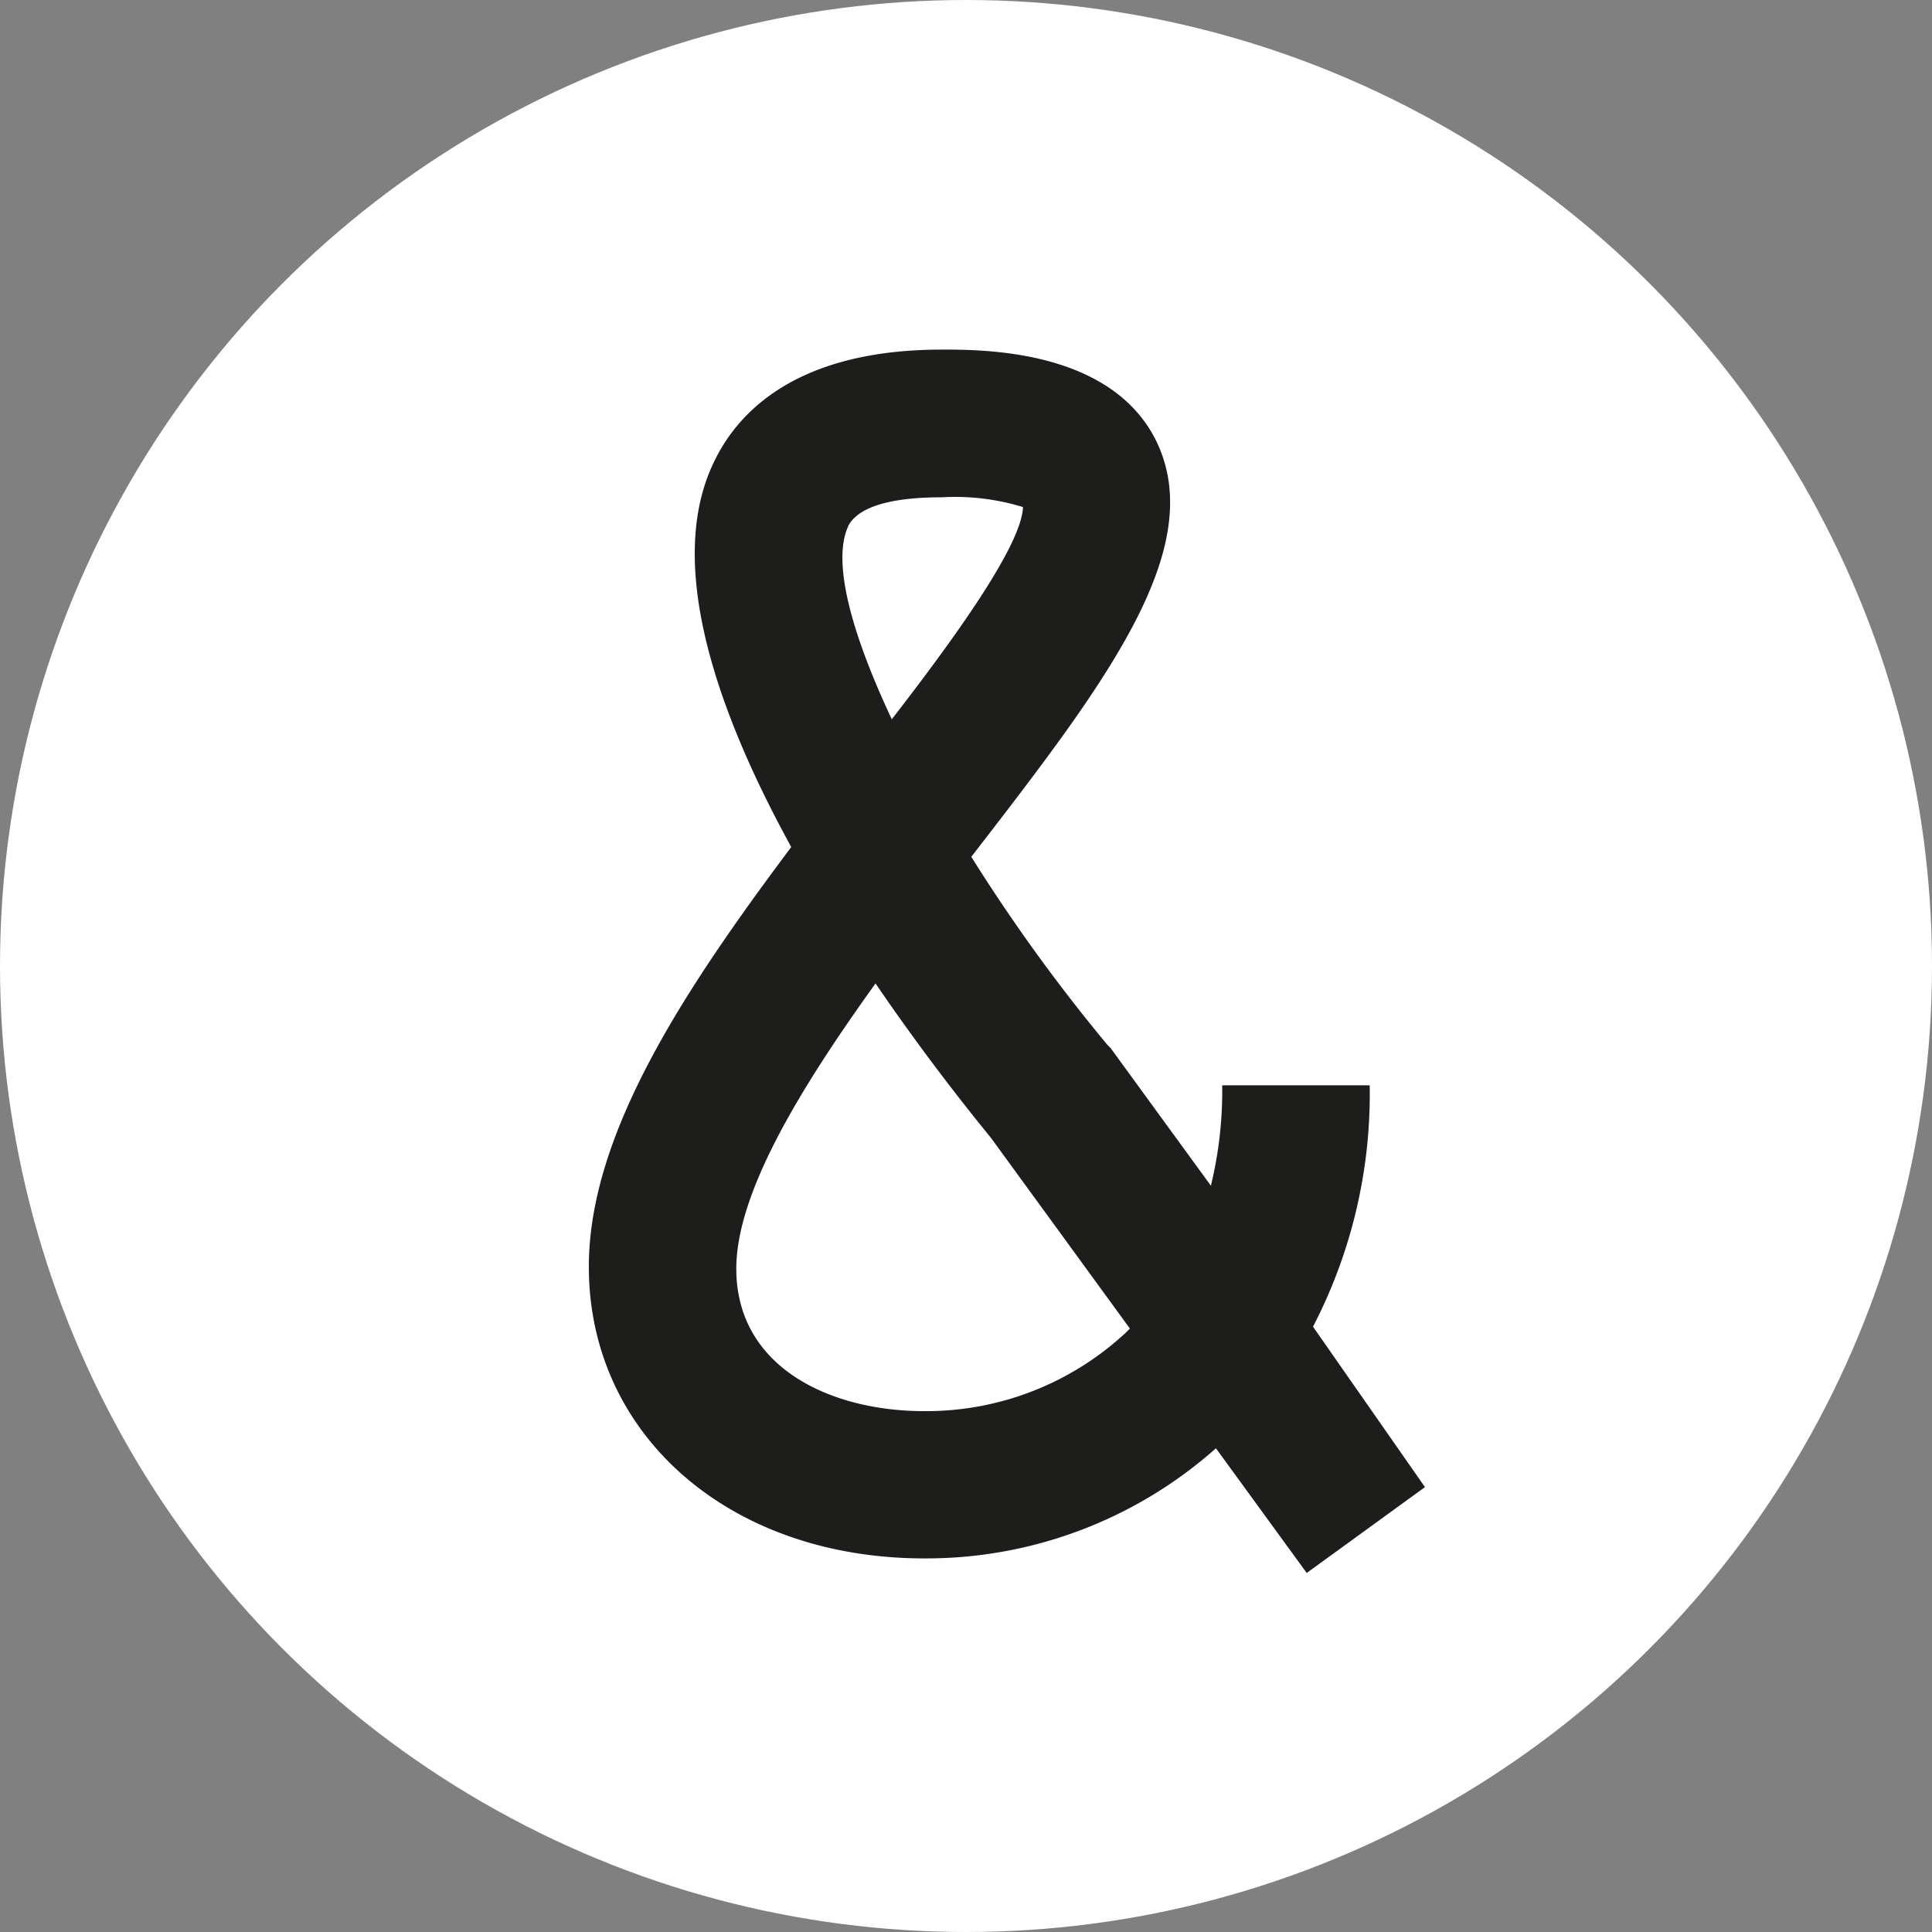
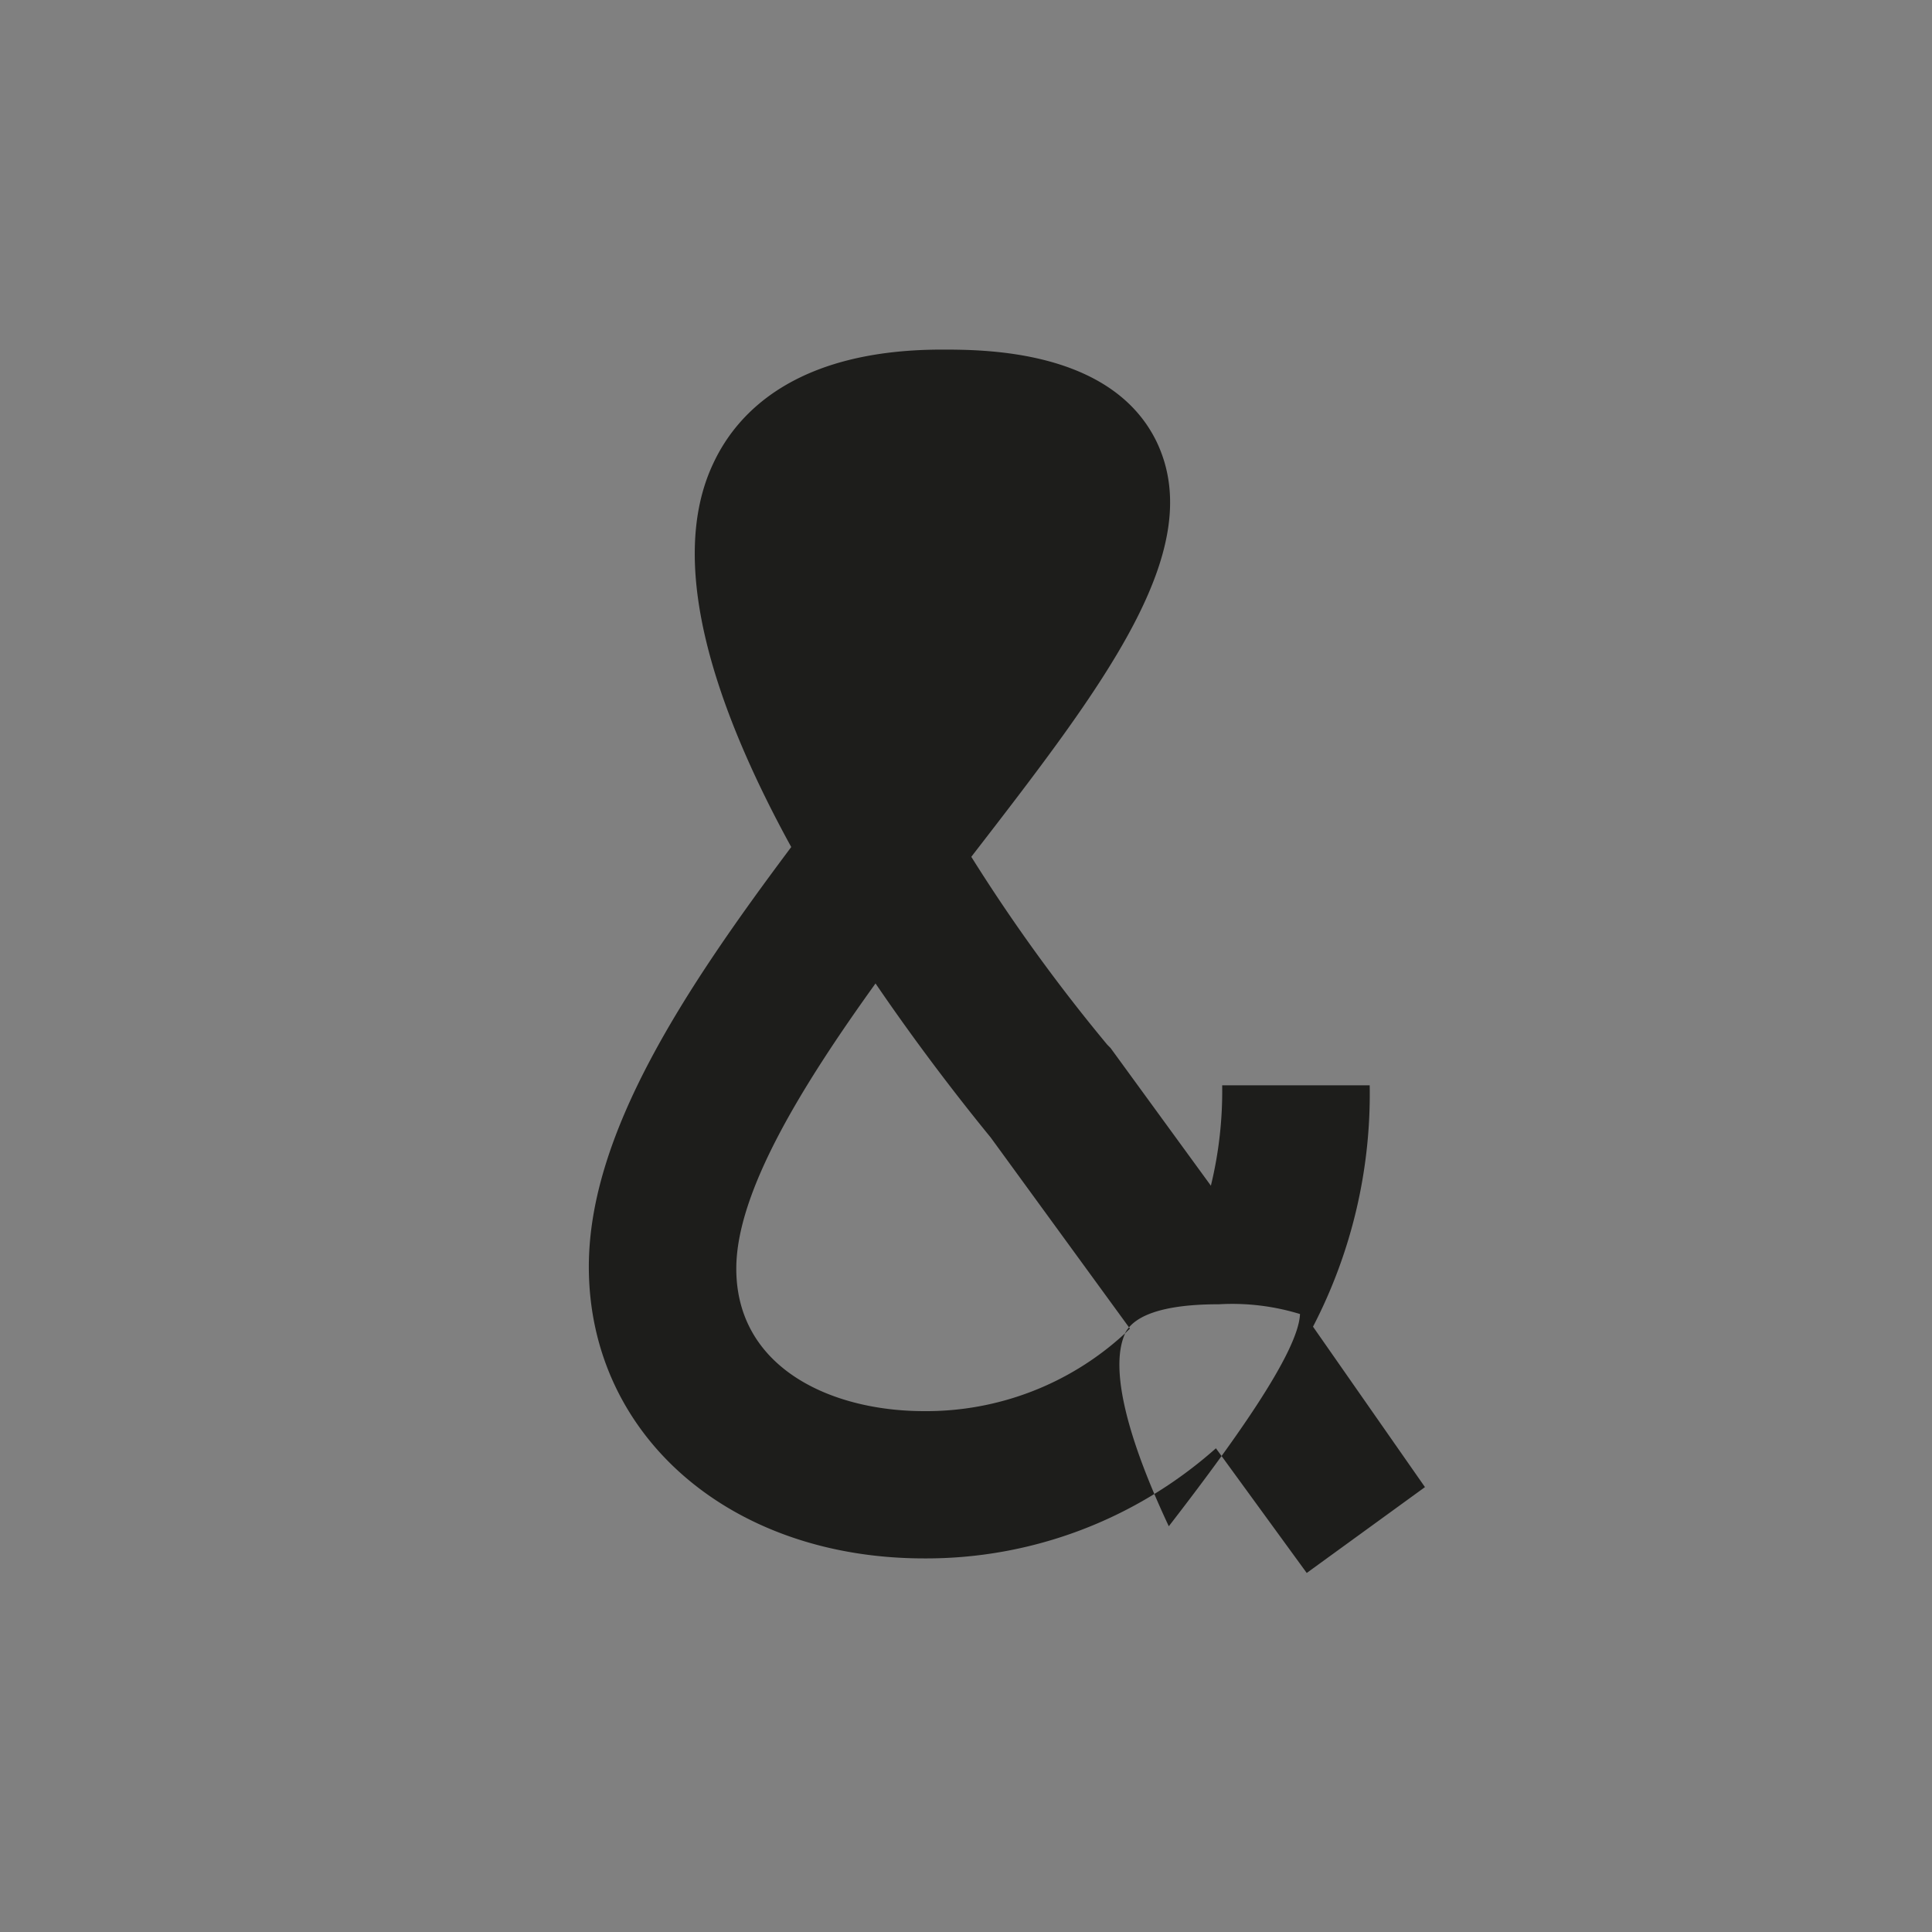
<svg xmlns="http://www.w3.org/2000/svg" width="105" height="105" viewBox="0 0 105 105">
  <rect x="0" y="0" width="105" height="105" fill="#808080" stroke="none" />
  <g transform="translate(1086 -13637)">
-     <circle cx="52.5" cy="52.5" r="52.5" transform="translate(-1086 13637)" fill="#fff" />
-     <path d="M215.5,102.364l-6.422,4.663-4.935-6.776a23.7,23.7,0,0,1-15.854,5.985c-10.566,0-18.227-6.694-18.227-15.854,0-7.225,5.194-15.052,11-22.808-3.967-7.225-6.871-15.323-4.226-20.872,1.322-2.821,4.58-6.162,12.419-6.162,2.29,0,9.161,0,11.628,4.935,2.9,5.9-2.821,13.293-10.035,22.631a94.433,94.433,0,0,0,7.39,10.212l.177.177,5.454,7.485a21.751,21.751,0,0,0,.614-5.454H212.5a27.46,27.46,0,0,1-3.081,13.116l6.08,8.712Zm-16.291-8.358c.083-.094.177-.177.26-.26L191.9,83.358c-1.145-1.4-3.612-4.486-6.257-8.37-4.049,5.631-7.567,11.357-7.567,15.5,0,5.371,5.112,7.744,10.212,7.744a15.92,15.92,0,0,0,10.825-4.144l.094-.083ZM184.155,50.149c-.885,1.936.177,5.808,2.373,10.483,3.341-4.321,7.048-9.421,7.13-11.534a12.567,12.567,0,0,0-4.4-.531c-1.676,0-4.4.177-5.112,1.582h0Z" transform="translate(-1224.06 13615.46)" fill="#1d1d1b" />
+     <path d="M215.5,102.364l-6.422,4.663-4.935-6.776a23.7,23.7,0,0,1-15.854,5.985c-10.566,0-18.227-6.694-18.227-15.854,0-7.225,5.194-15.052,11-22.808-3.967-7.225-6.871-15.323-4.226-20.872,1.322-2.821,4.58-6.162,12.419-6.162,2.29,0,9.161,0,11.628,4.935,2.9,5.9-2.821,13.293-10.035,22.631a94.433,94.433,0,0,0,7.39,10.212l.177.177,5.454,7.485a21.751,21.751,0,0,0,.614-5.454H212.5a27.46,27.46,0,0,1-3.081,13.116l6.08,8.712Zm-16.291-8.358c.083-.094.177-.177.26-.26L191.9,83.358c-1.145-1.4-3.612-4.486-6.257-8.37-4.049,5.631-7.567,11.357-7.567,15.5,0,5.371,5.112,7.744,10.212,7.744a15.92,15.92,0,0,0,10.825-4.144l.094-.083Zc-.885,1.936.177,5.808,2.373,10.483,3.341-4.321,7.048-9.421,7.13-11.534a12.567,12.567,0,0,0-4.4-.531c-1.676,0-4.4.177-5.112,1.582h0Z" transform="translate(-1224.06 13615.46)" fill="#1d1d1b" />
  </g>
</svg>